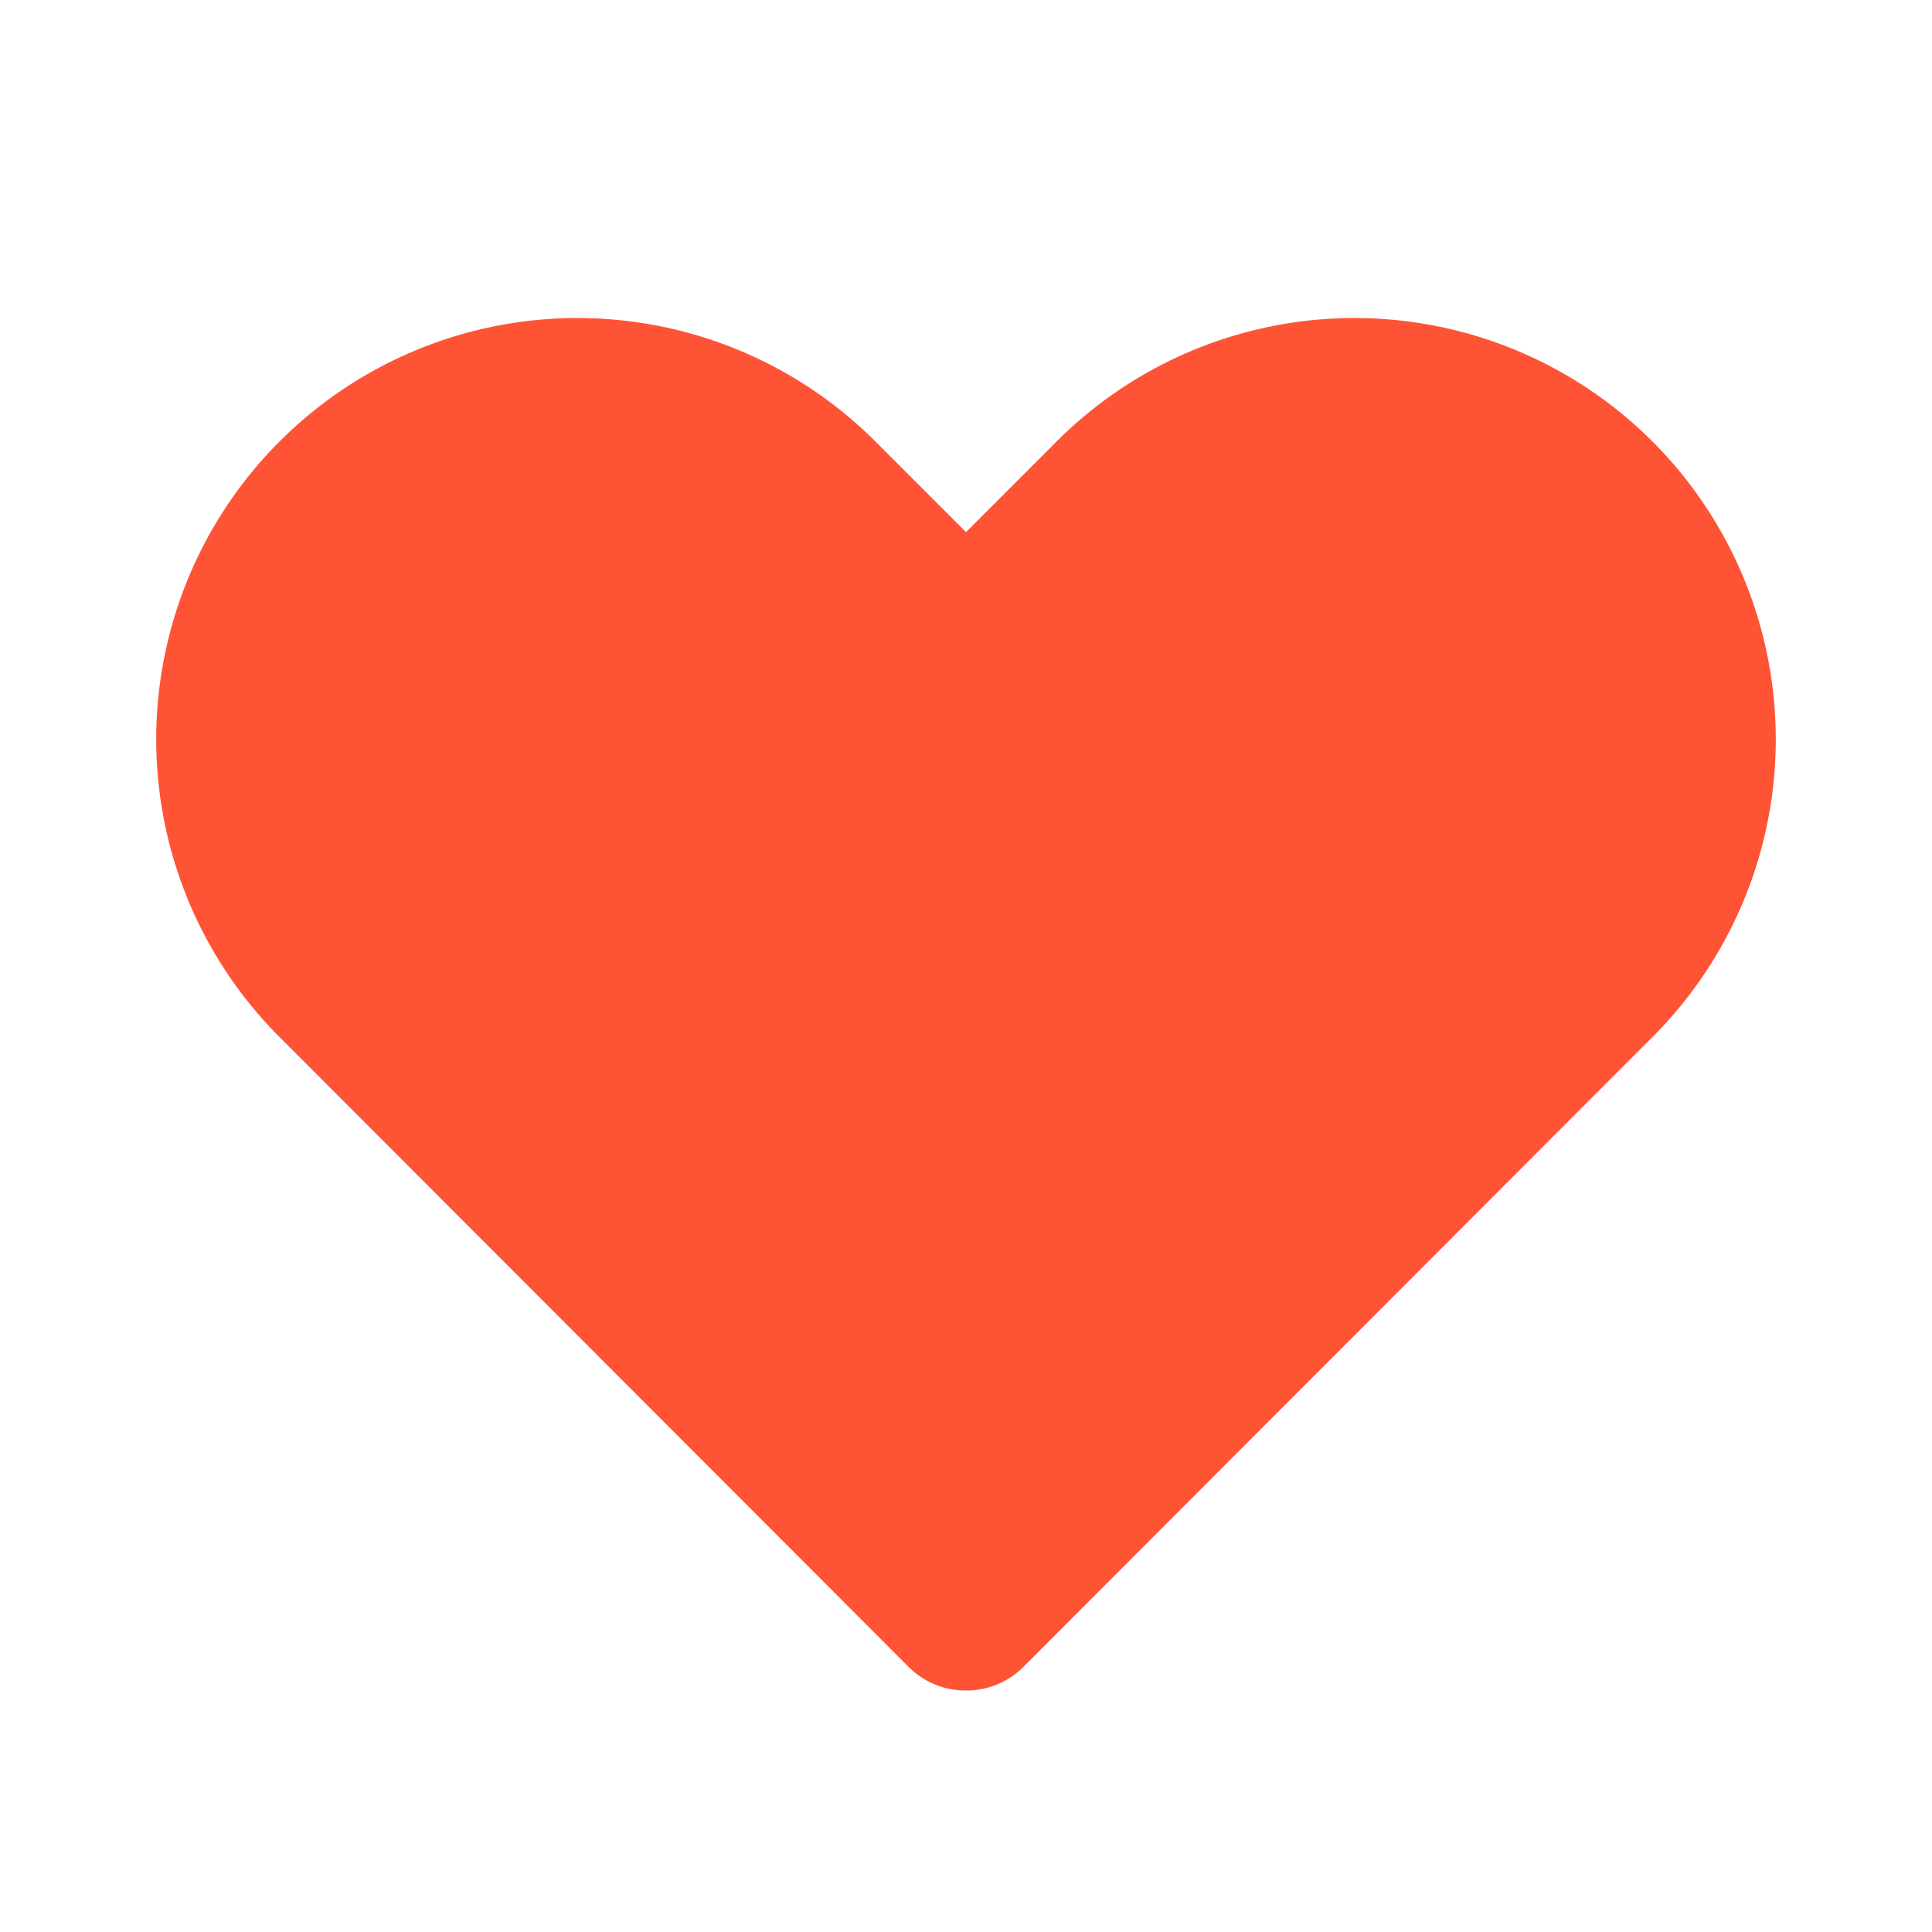
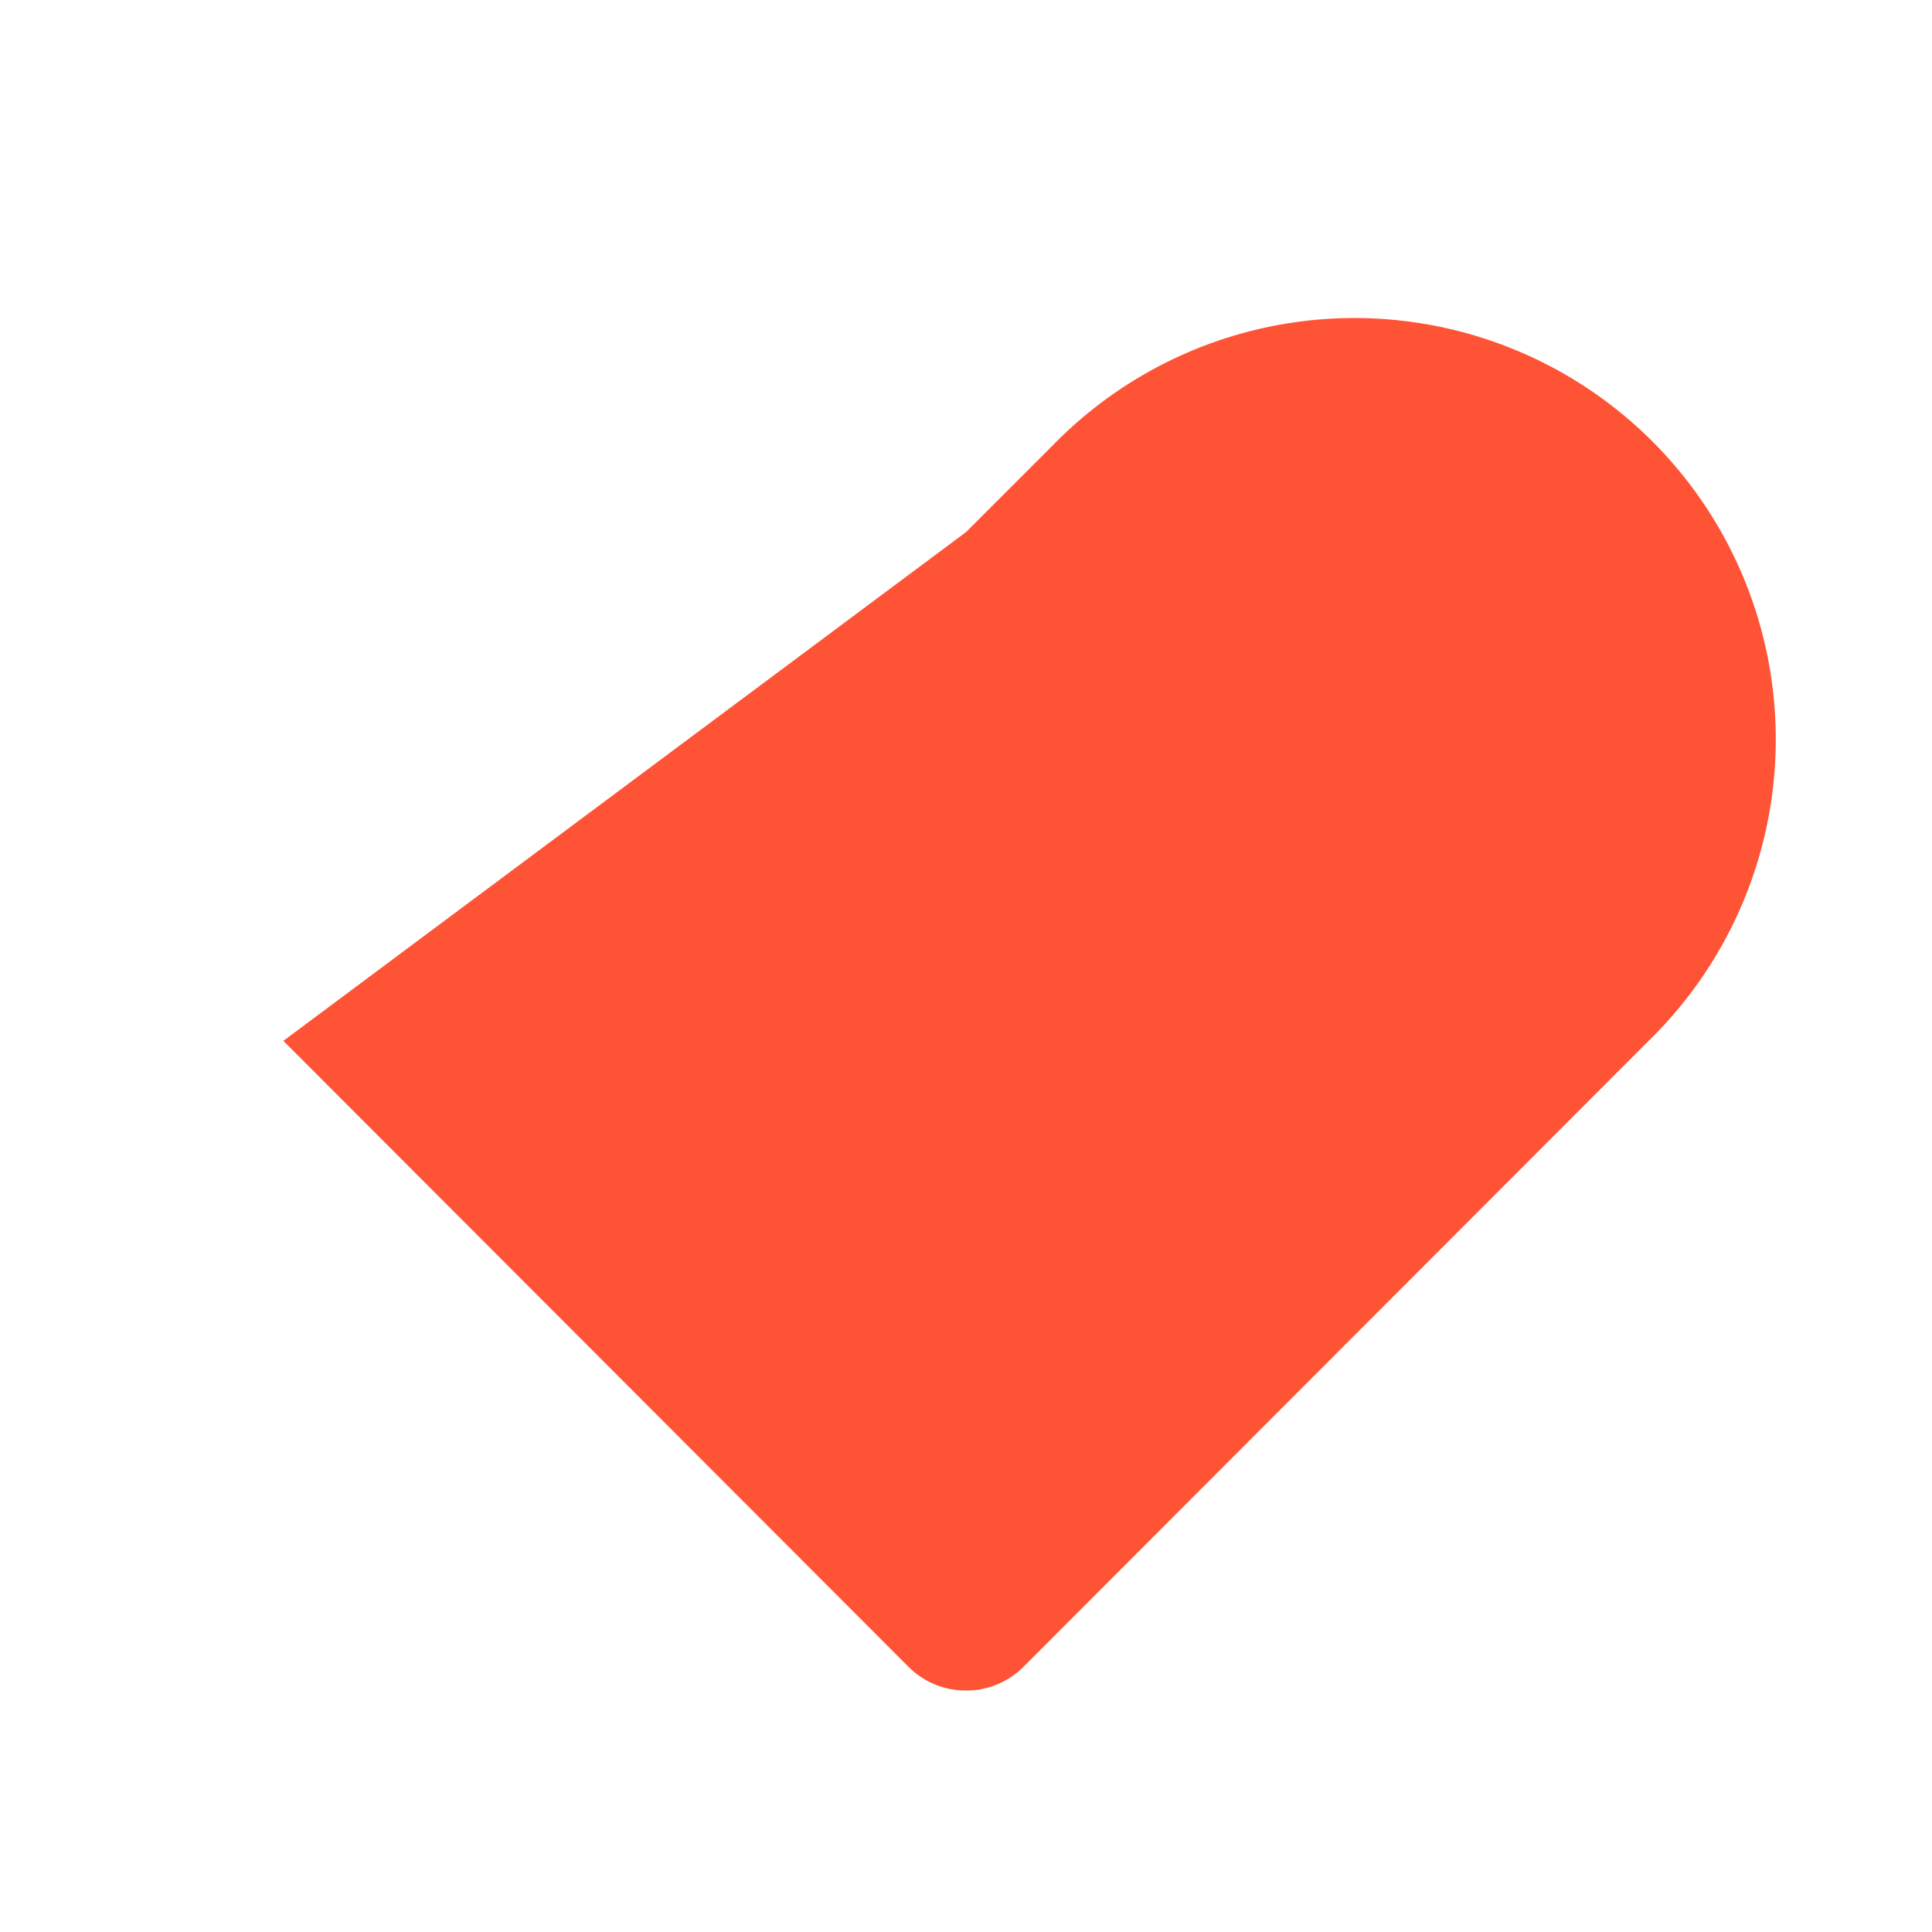
<svg xmlns="http://www.w3.org/2000/svg" width="24" height="24" viewBox="0 0 24 24">
-   <rect width="24" height="24" fill="#ff5335" opacity="0" />
-   <path d="M12,21a1,1,0,0,1-.71-.29L3.52,12.93a5.233,5.233,0,1,1,7.4-7.4L12,6.61l1.08-1.08a5.233,5.233,0,1,1,7.4,7.4l-7.77,7.78A1,1,0,0,1,12,21Z" fill="#ff5335" />
+   <path d="M12,21a1,1,0,0,1-.71-.29L3.52,12.93L12,6.61l1.08-1.08a5.233,5.233,0,1,1,7.4,7.4l-7.77,7.78A1,1,0,0,1,12,21Z" fill="#ff5335" />
</svg>